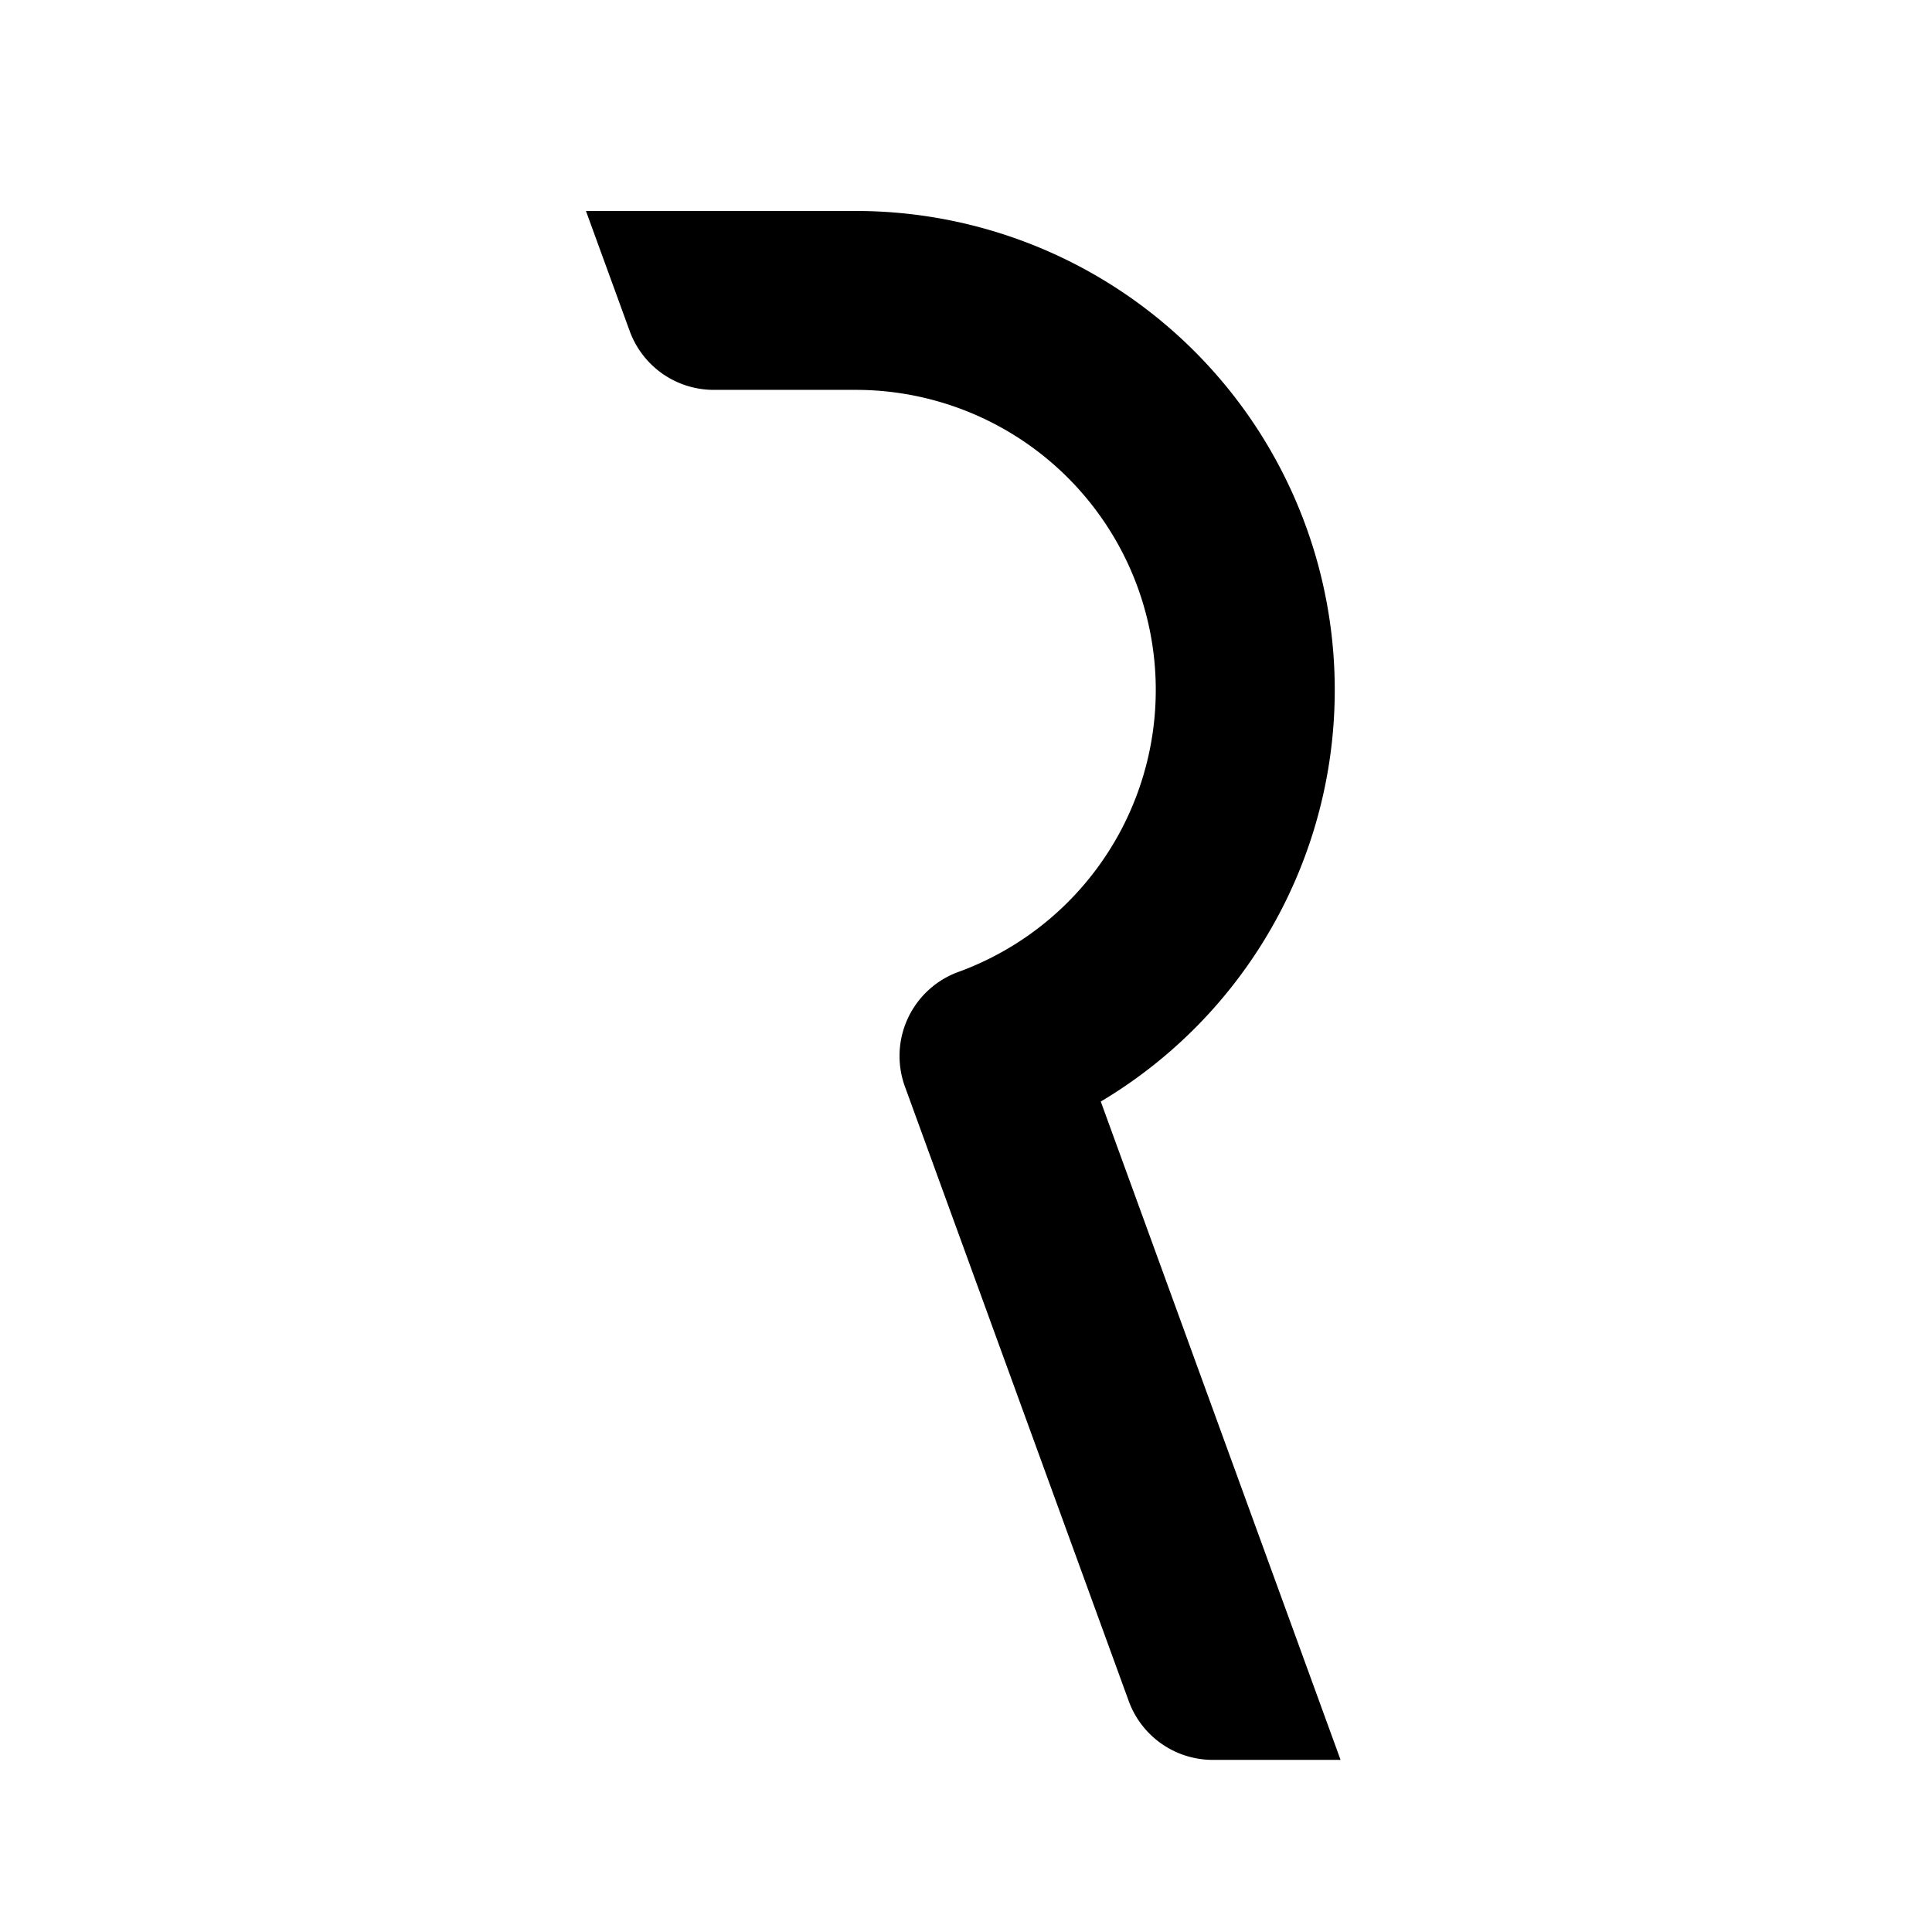
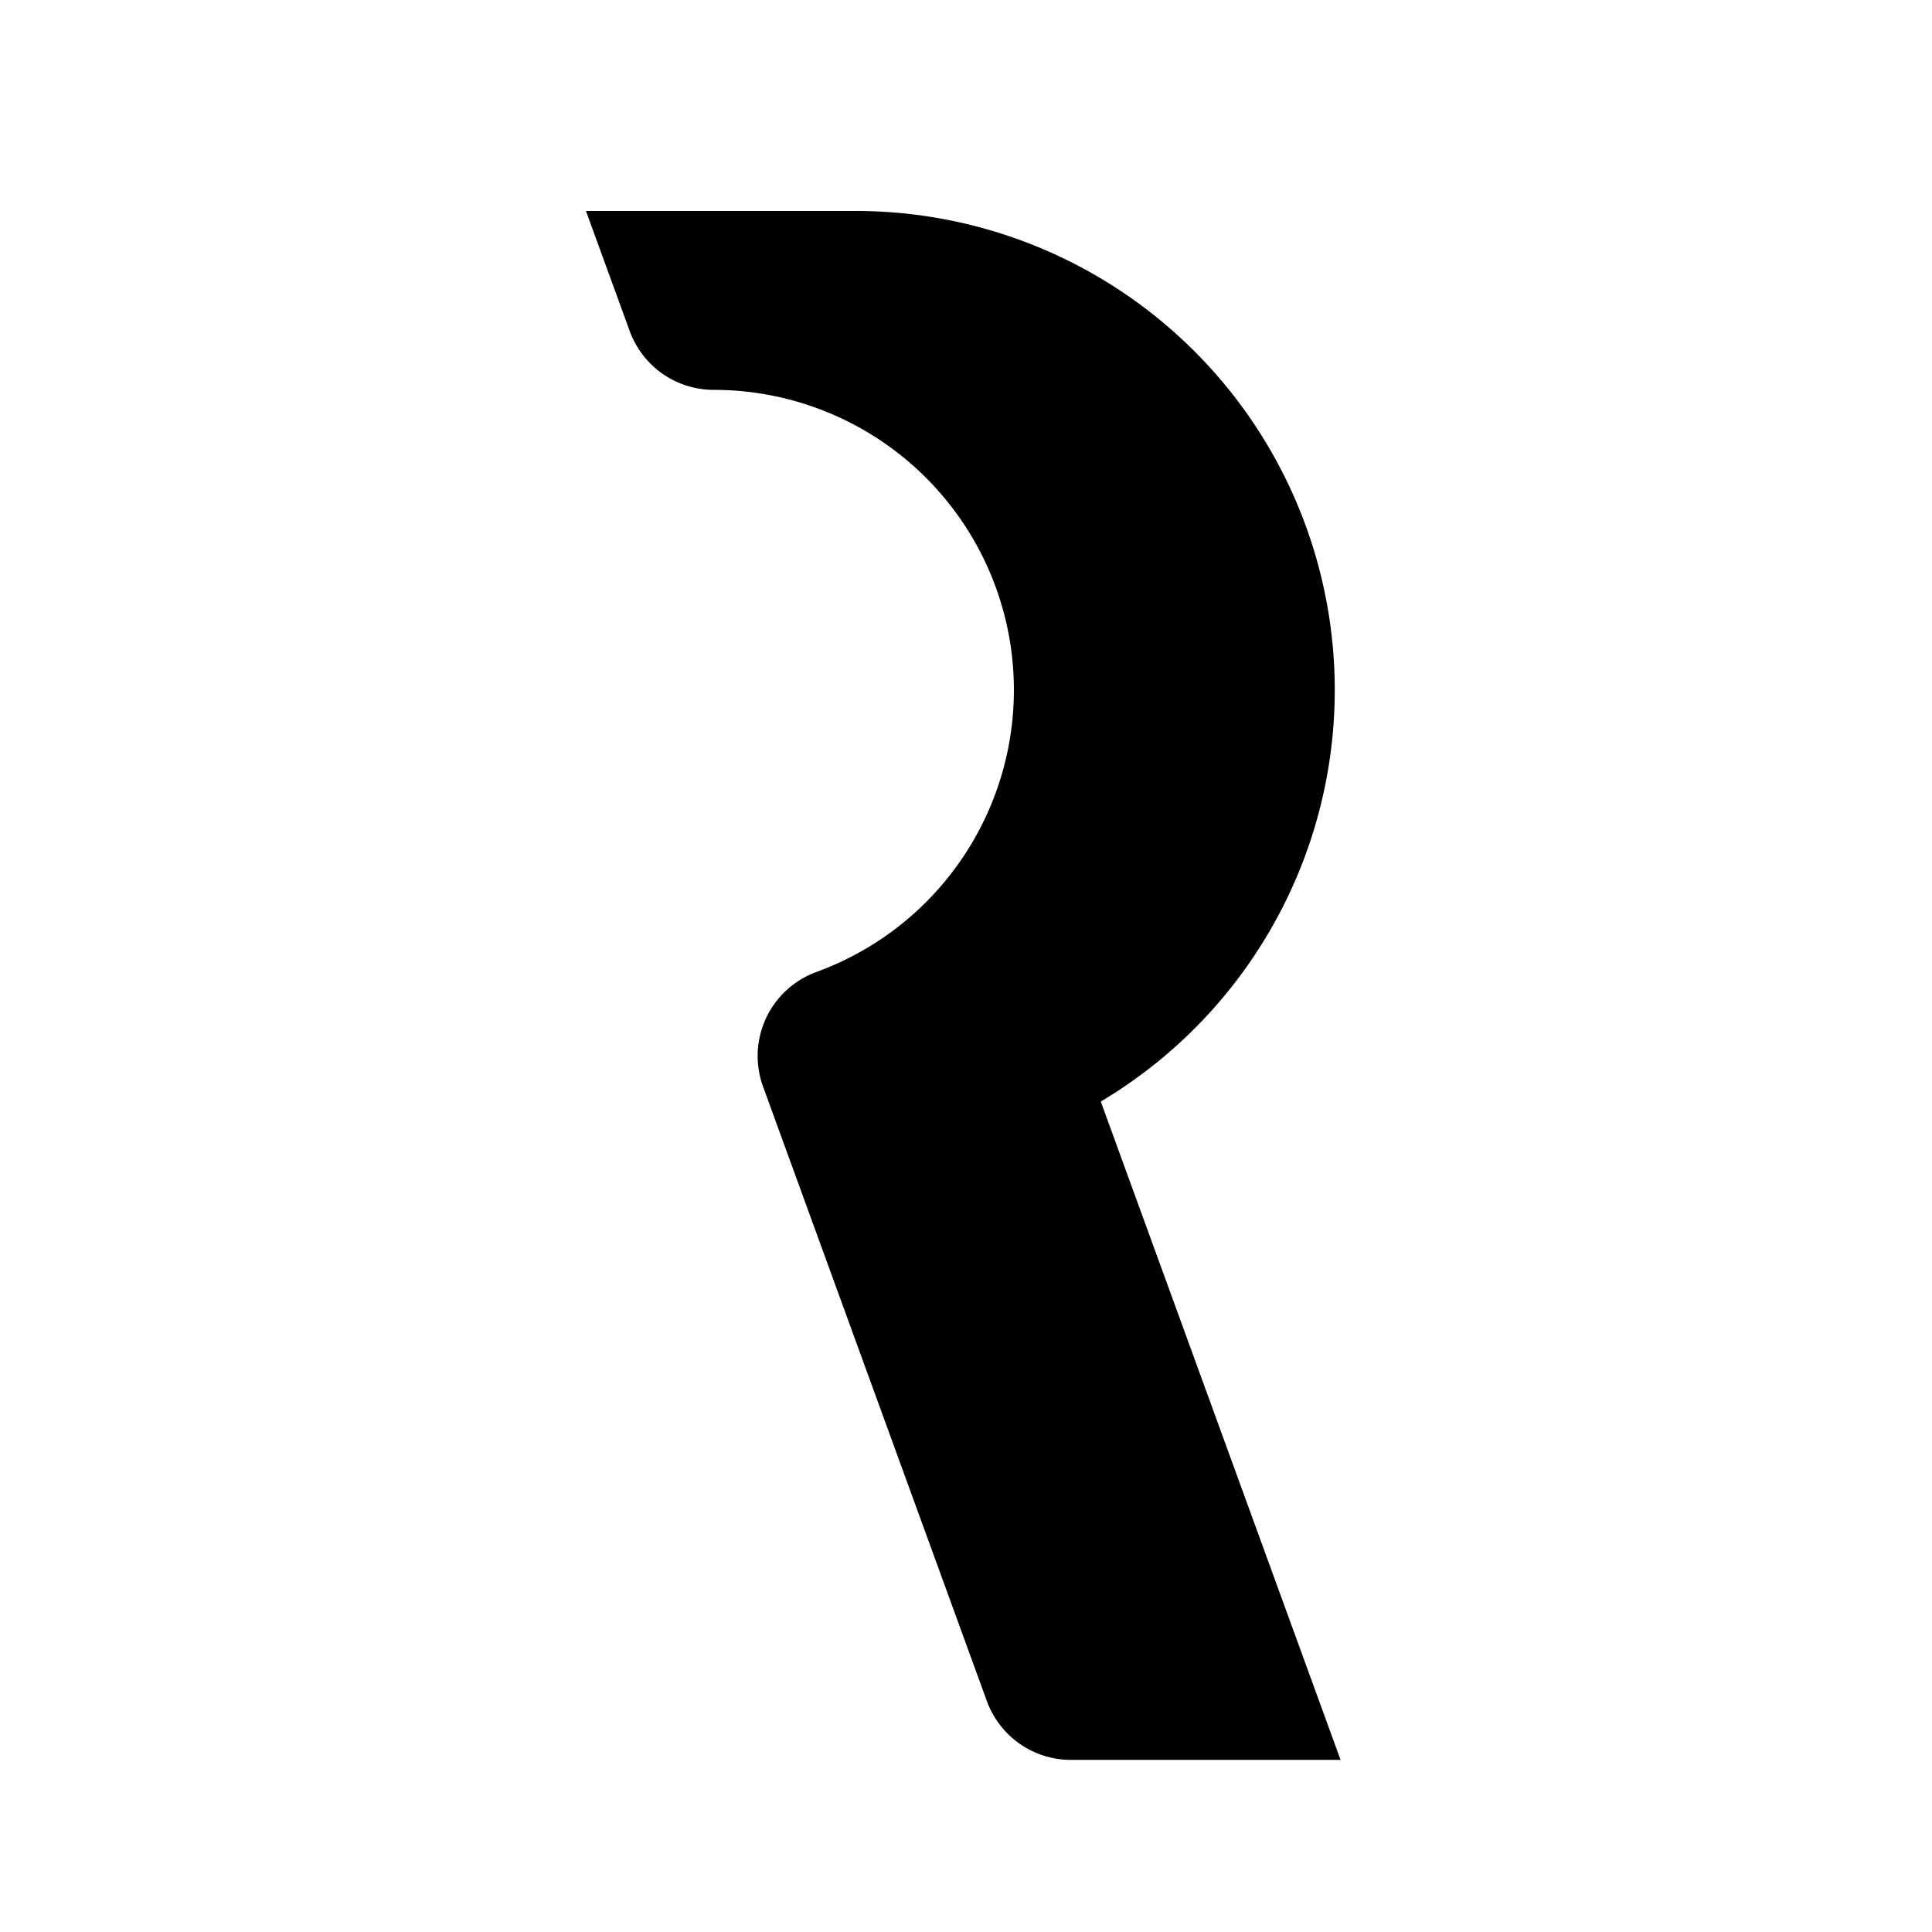
<svg xmlns="http://www.w3.org/2000/svg" width="210mm" height="210mm" viewBox="0 0 210 210">
-   <path style="fill:#000;fill-opacity:1;stroke:#000;stroke-width:1.034;stroke-miterlimit:4;stroke-dasharray:none;" d="m553.46 985.467-8.88-24.38a17.43 17.43 0 0 0-8.55-32.621h-9.367l1.386 3.804a2.835 2.835 0 0 0 2.664 1.865h5.316a11.761 11.761 0 0 1 4.026 22.812 2.835 2.835 0 0 0-1.693 3.634l8.385 23.021a2.835 2.835 0 0 0 2.664 1.865z" transform="matrix(2.901 0 0 2.901 -1462.016 -2669.048)" />
+   <path style="fill:#000;fill-opacity:1;stroke:#000;stroke-width:1.034;stroke-miterlimit:4;stroke-dasharray:none;" d="m553.46 985.467-8.88-24.38a17.43 17.43 0 0 0-8.55-32.621h-9.367l1.386 3.804a2.835 2.835 0 0 0 2.664 1.865a11.761 11.761 0 0 1 4.026 22.812 2.835 2.835 0 0 0-1.693 3.634l8.385 23.021a2.835 2.835 0 0 0 2.664 1.865z" transform="matrix(2.901 0 0 2.901 -1462.016 -2669.048)" />
</svg>